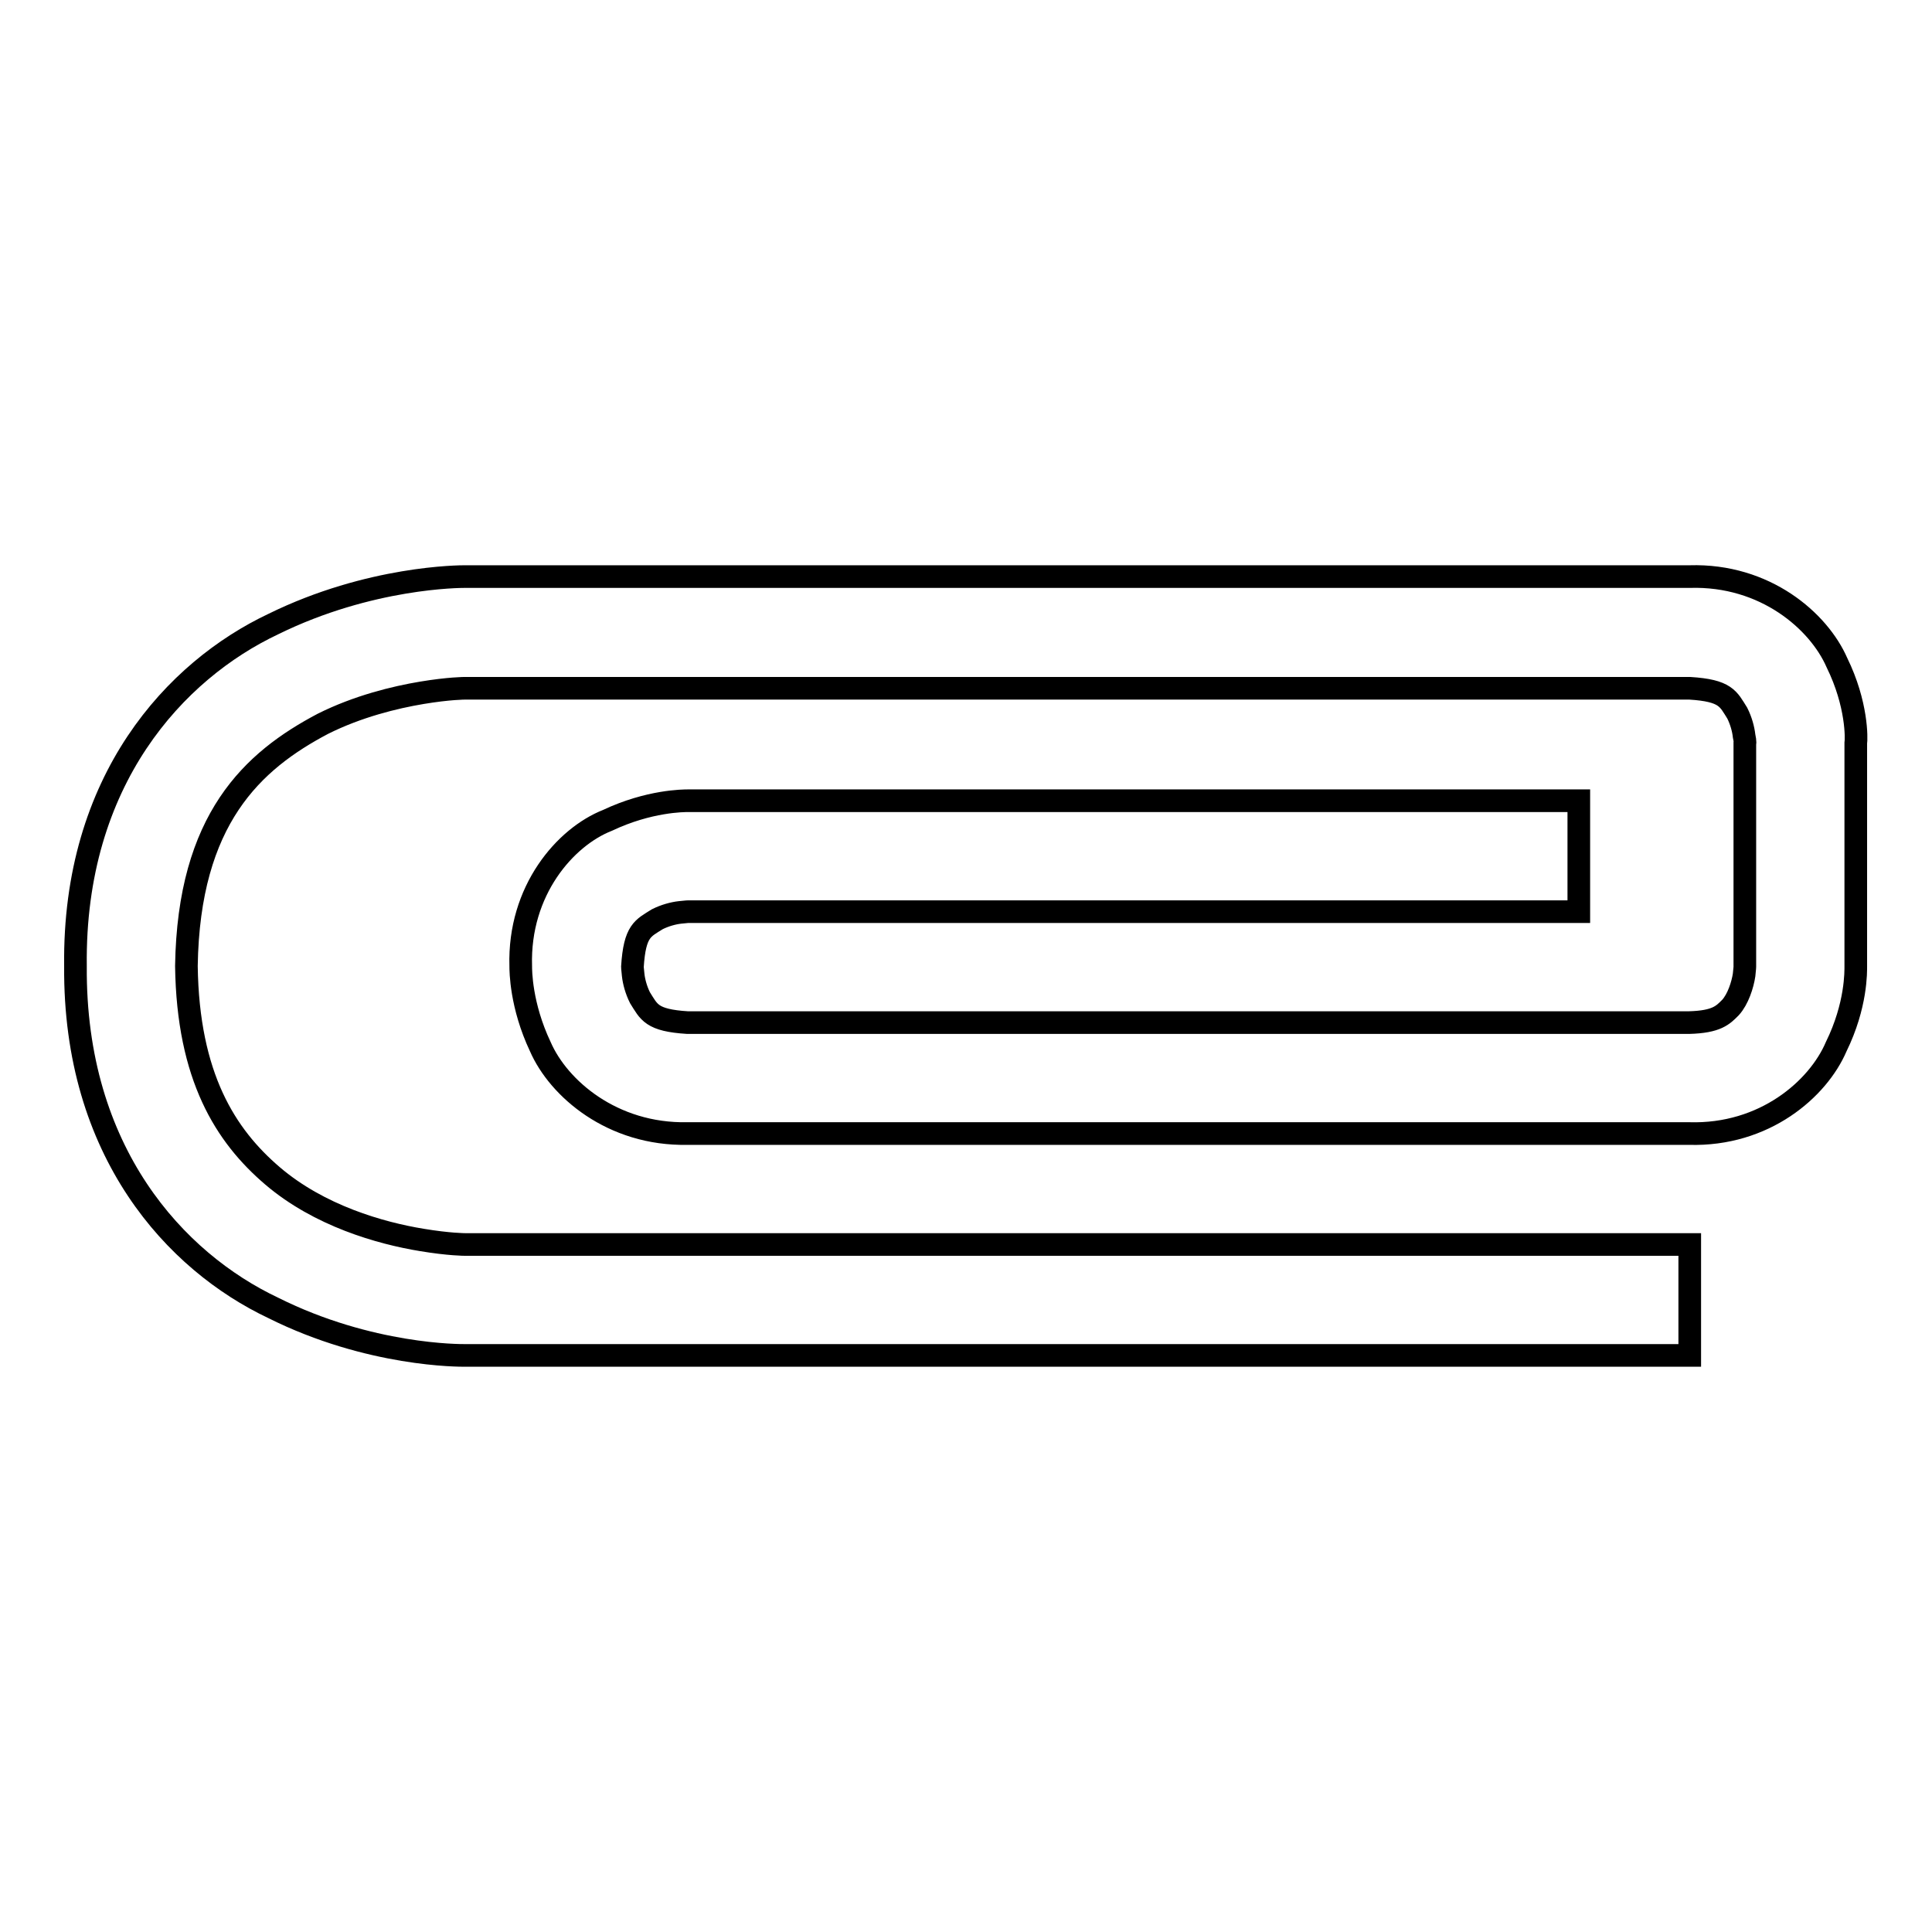
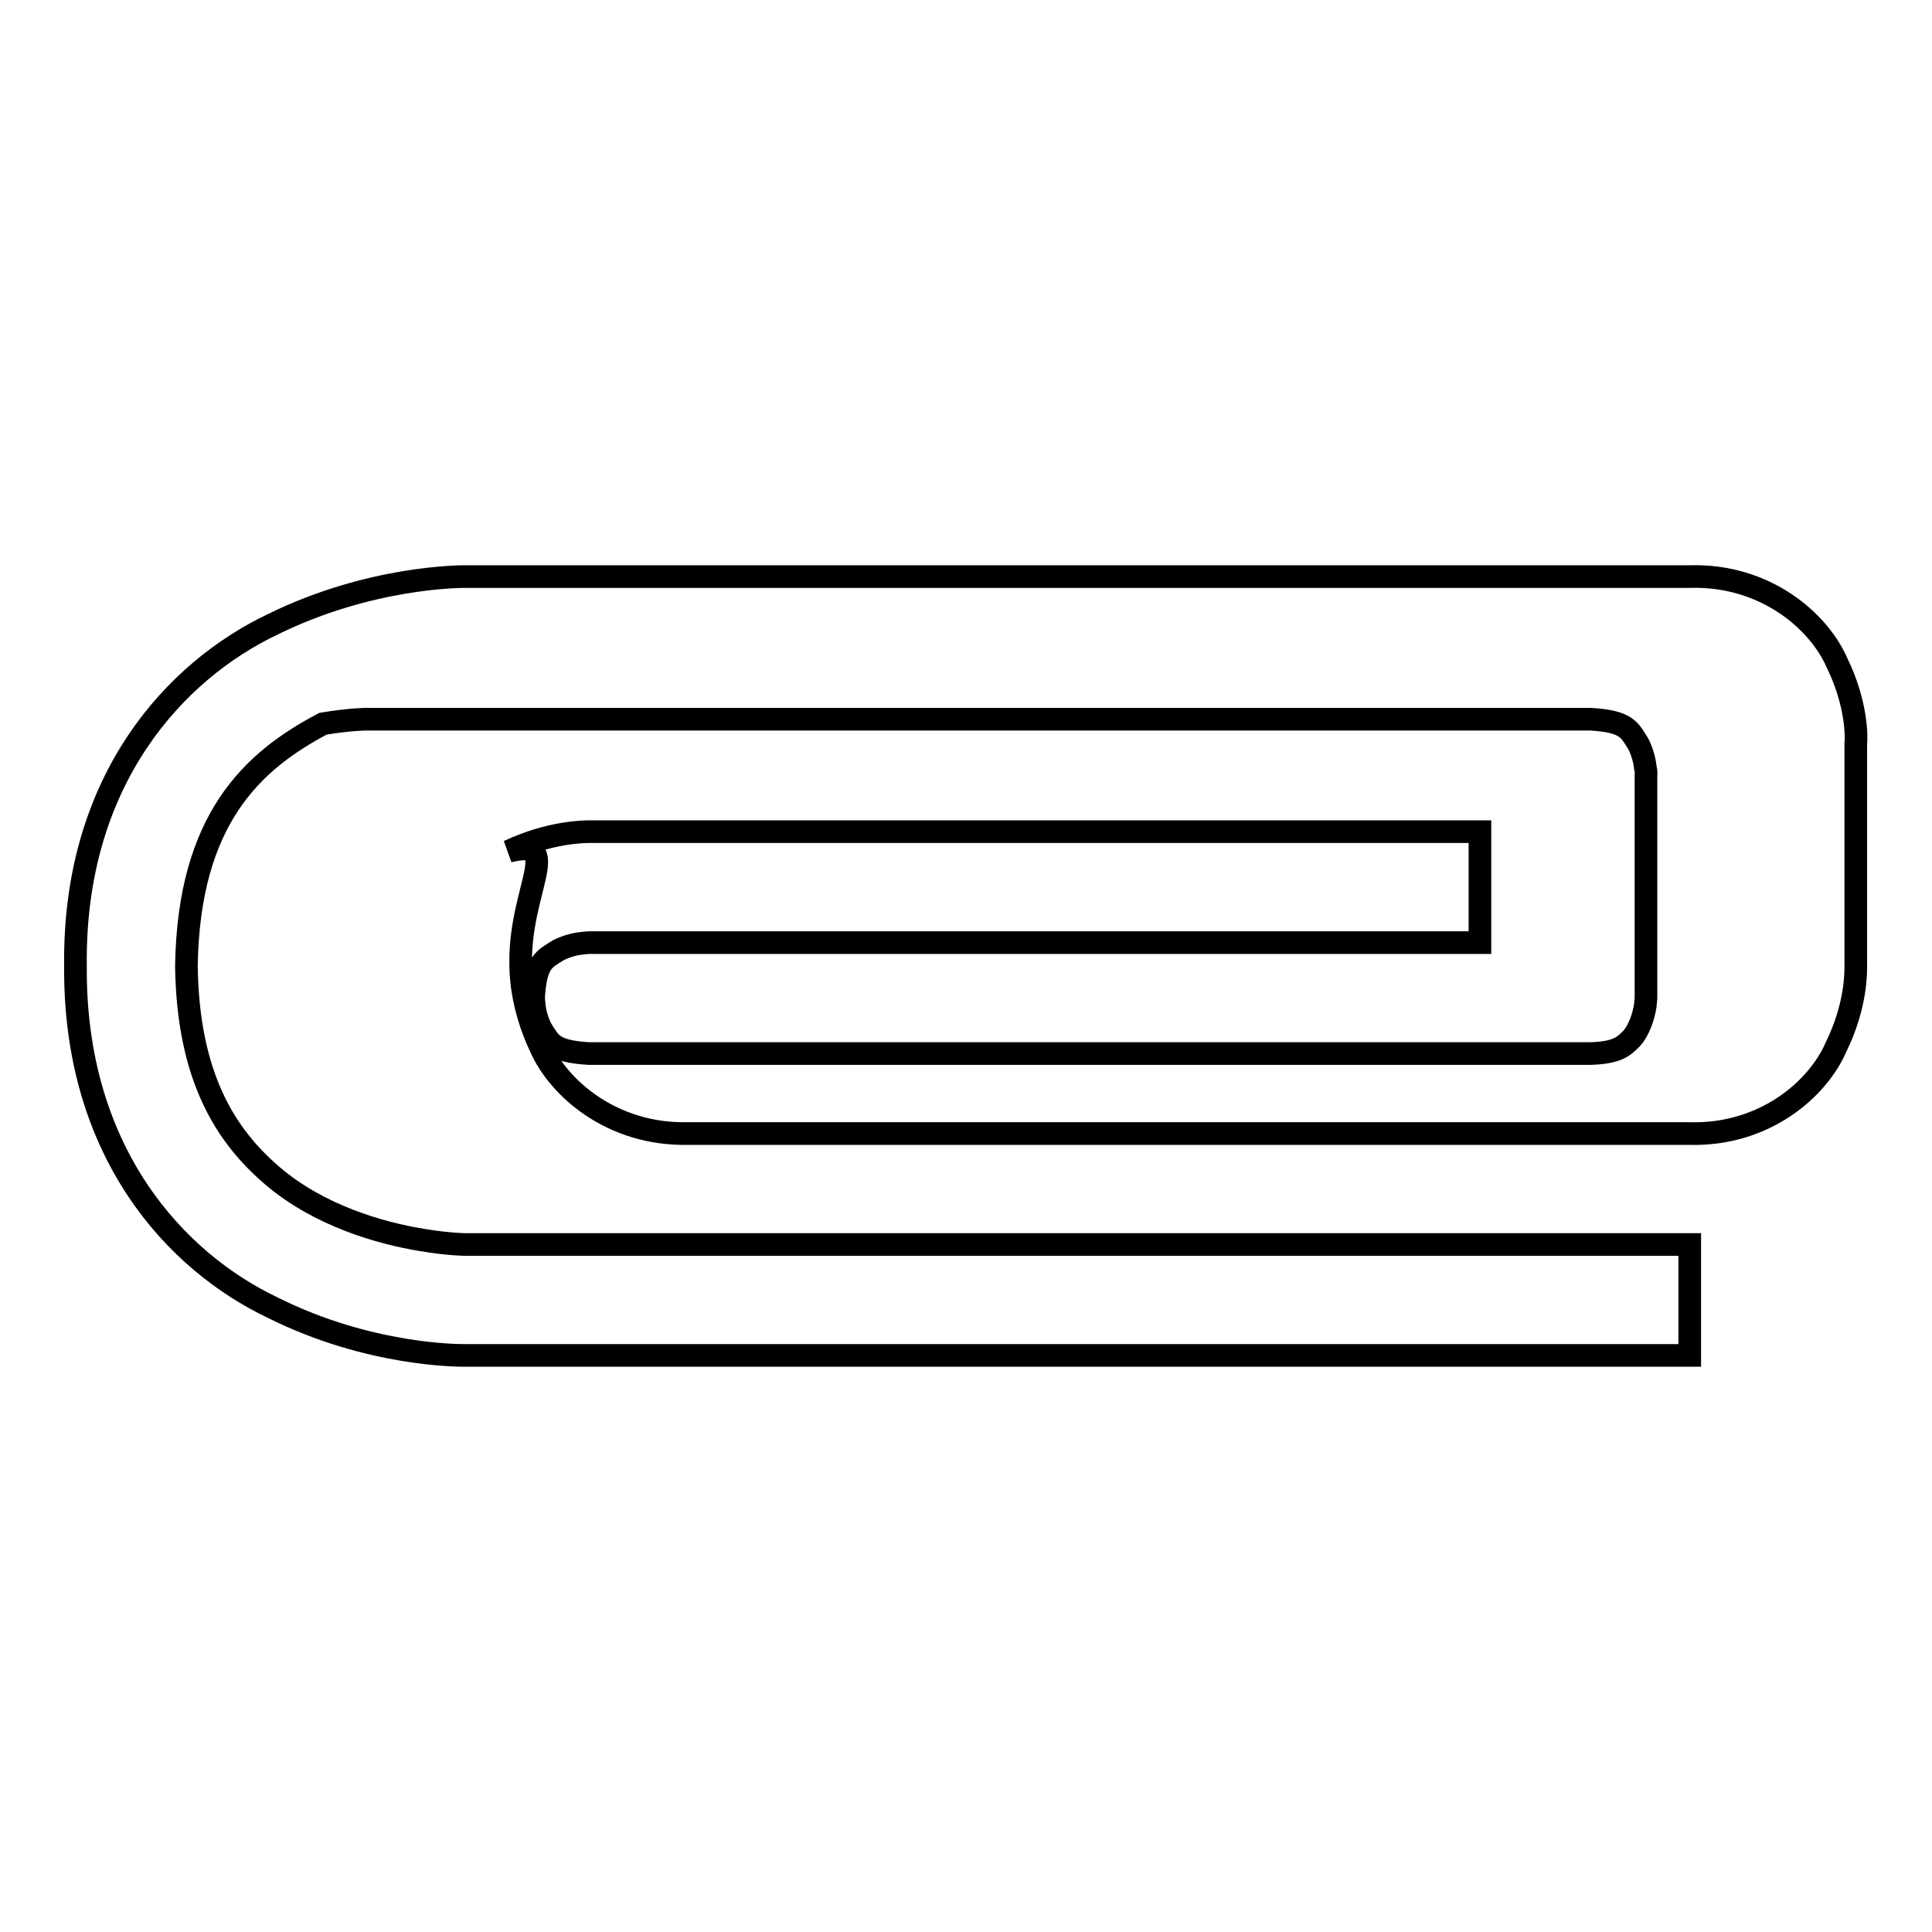
<svg xmlns="http://www.w3.org/2000/svg" version="1.1" x="0px" y="0px" viewBox="0 0 256 256" enable-background="new 0 0 256 256" xml:space="preserve">
  <g>
    <g>
      <g>
-         <path stroke-width="3" fill-opacity="0" stroke="#000000" d="M243.4,87.8c-2.4-5.5-9.5-11.7-19.5-11.4c-14.7,0-162.3,0-162.3,0c-0.6,0-12.6,0-25.4,6.3C23.3,88.8,9.7,103.3,10,128c-0.2,24.7,13.3,39.2,26.2,45.3c12.8,6.4,24.8,6.3,25.4,6.3h162.3v-14.7H61.6c0,0-2.1,0-5.7-0.6c-5.5-0.9-13.6-3.2-19.8-8.5c-6.2-5.3-11.2-13.1-11.4-27.8c0.3-19.5,8.8-27.2,18.1-32.1c4.6-2.3,9.5-3.5,13.1-4.1c3.6-0.6,5.7-0.6,5.7-0.6c0,0,147.5,0,162.3,0c4.8,0.3,5.1,1.4,6.3,3.3c0.5,1,0.8,2.1,0.9,3c0.2,0.9,0.1,1.1,0.1,1.1l0,29.5c0,0,0,0.2-0.1,1.1c-0.2,1.3-0.8,3.2-1.8,4.3c-1,1-1.8,1.9-5.5,2c-14.7,0-132.6,0-132.7,0c-4.8-0.3-5.1-1.4-6.3-3.3c-0.5-1-0.8-2.1-0.9-3c-0.1-0.9-0.1-1.1-0.1-1.1c0.3-4.8,1.4-5.1,3.3-6.3c1-0.5,2.1-0.8,3-0.9c0.9-0.1,1.1-0.1,1.1-0.1h118v-14.7h-118c-0.6,0-5.2,0-10.7,2.6C74.9,110.9,68.7,118,69,128c0,0.6,0,5.2,2.6,10.7c2.4,5.5,9.5,11.7,19.5,11.5c0,0,118,0,132.7,0c10,0.3,17.1-5.9,19.5-11.5c2.7-5.5,2.6-10,2.6-10.7l0-29.5C246,97.9,246.1,93.3,243.4,87.8z" />
+         <path stroke-width="3" fill-opacity="0" stroke="#000000" d="M243.4,87.8c-2.4-5.5-9.5-11.7-19.5-11.4c-14.7,0-162.3,0-162.3,0c-0.6,0-12.6,0-25.4,6.3C23.3,88.8,9.7,103.3,10,128c-0.2,24.7,13.3,39.2,26.2,45.3c12.8,6.4,24.8,6.3,25.4,6.3h162.3v-14.7H61.6c0,0-2.1,0-5.7-0.6c-5.5-0.9-13.6-3.2-19.8-8.5c-6.2-5.3-11.2-13.1-11.4-27.8c0.3-19.5,8.8-27.2,18.1-32.1c3.6-0.6,5.7-0.6,5.7-0.6c0,0,147.5,0,162.3,0c4.8,0.3,5.1,1.4,6.3,3.3c0.5,1,0.8,2.1,0.9,3c0.2,0.9,0.1,1.1,0.1,1.1l0,29.5c0,0,0,0.2-0.1,1.1c-0.2,1.3-0.8,3.2-1.8,4.3c-1,1-1.8,1.9-5.5,2c-14.7,0-132.6,0-132.7,0c-4.8-0.3-5.1-1.4-6.3-3.3c-0.5-1-0.8-2.1-0.9-3c-0.1-0.9-0.1-1.1-0.1-1.1c0.3-4.8,1.4-5.1,3.3-6.3c1-0.5,2.1-0.8,3-0.9c0.9-0.1,1.1-0.1,1.1-0.1h118v-14.7h-118c-0.6,0-5.2,0-10.7,2.6C74.9,110.9,68.7,118,69,128c0,0.6,0,5.2,2.6,10.7c2.4,5.5,9.5,11.7,19.5,11.5c0,0,118,0,132.7,0c10,0.3,17.1-5.9,19.5-11.5c2.7-5.5,2.6-10,2.6-10.7l0-29.5C246,97.9,246.1,93.3,243.4,87.8z" />
      </g>
      <g />
      <g />
      <g />
      <g />
      <g />
      <g />
      <g />
      <g />
      <g />
      <g />
      <g />
      <g />
      <g />
      <g />
      <g />
    </g>
  </g>
</svg>